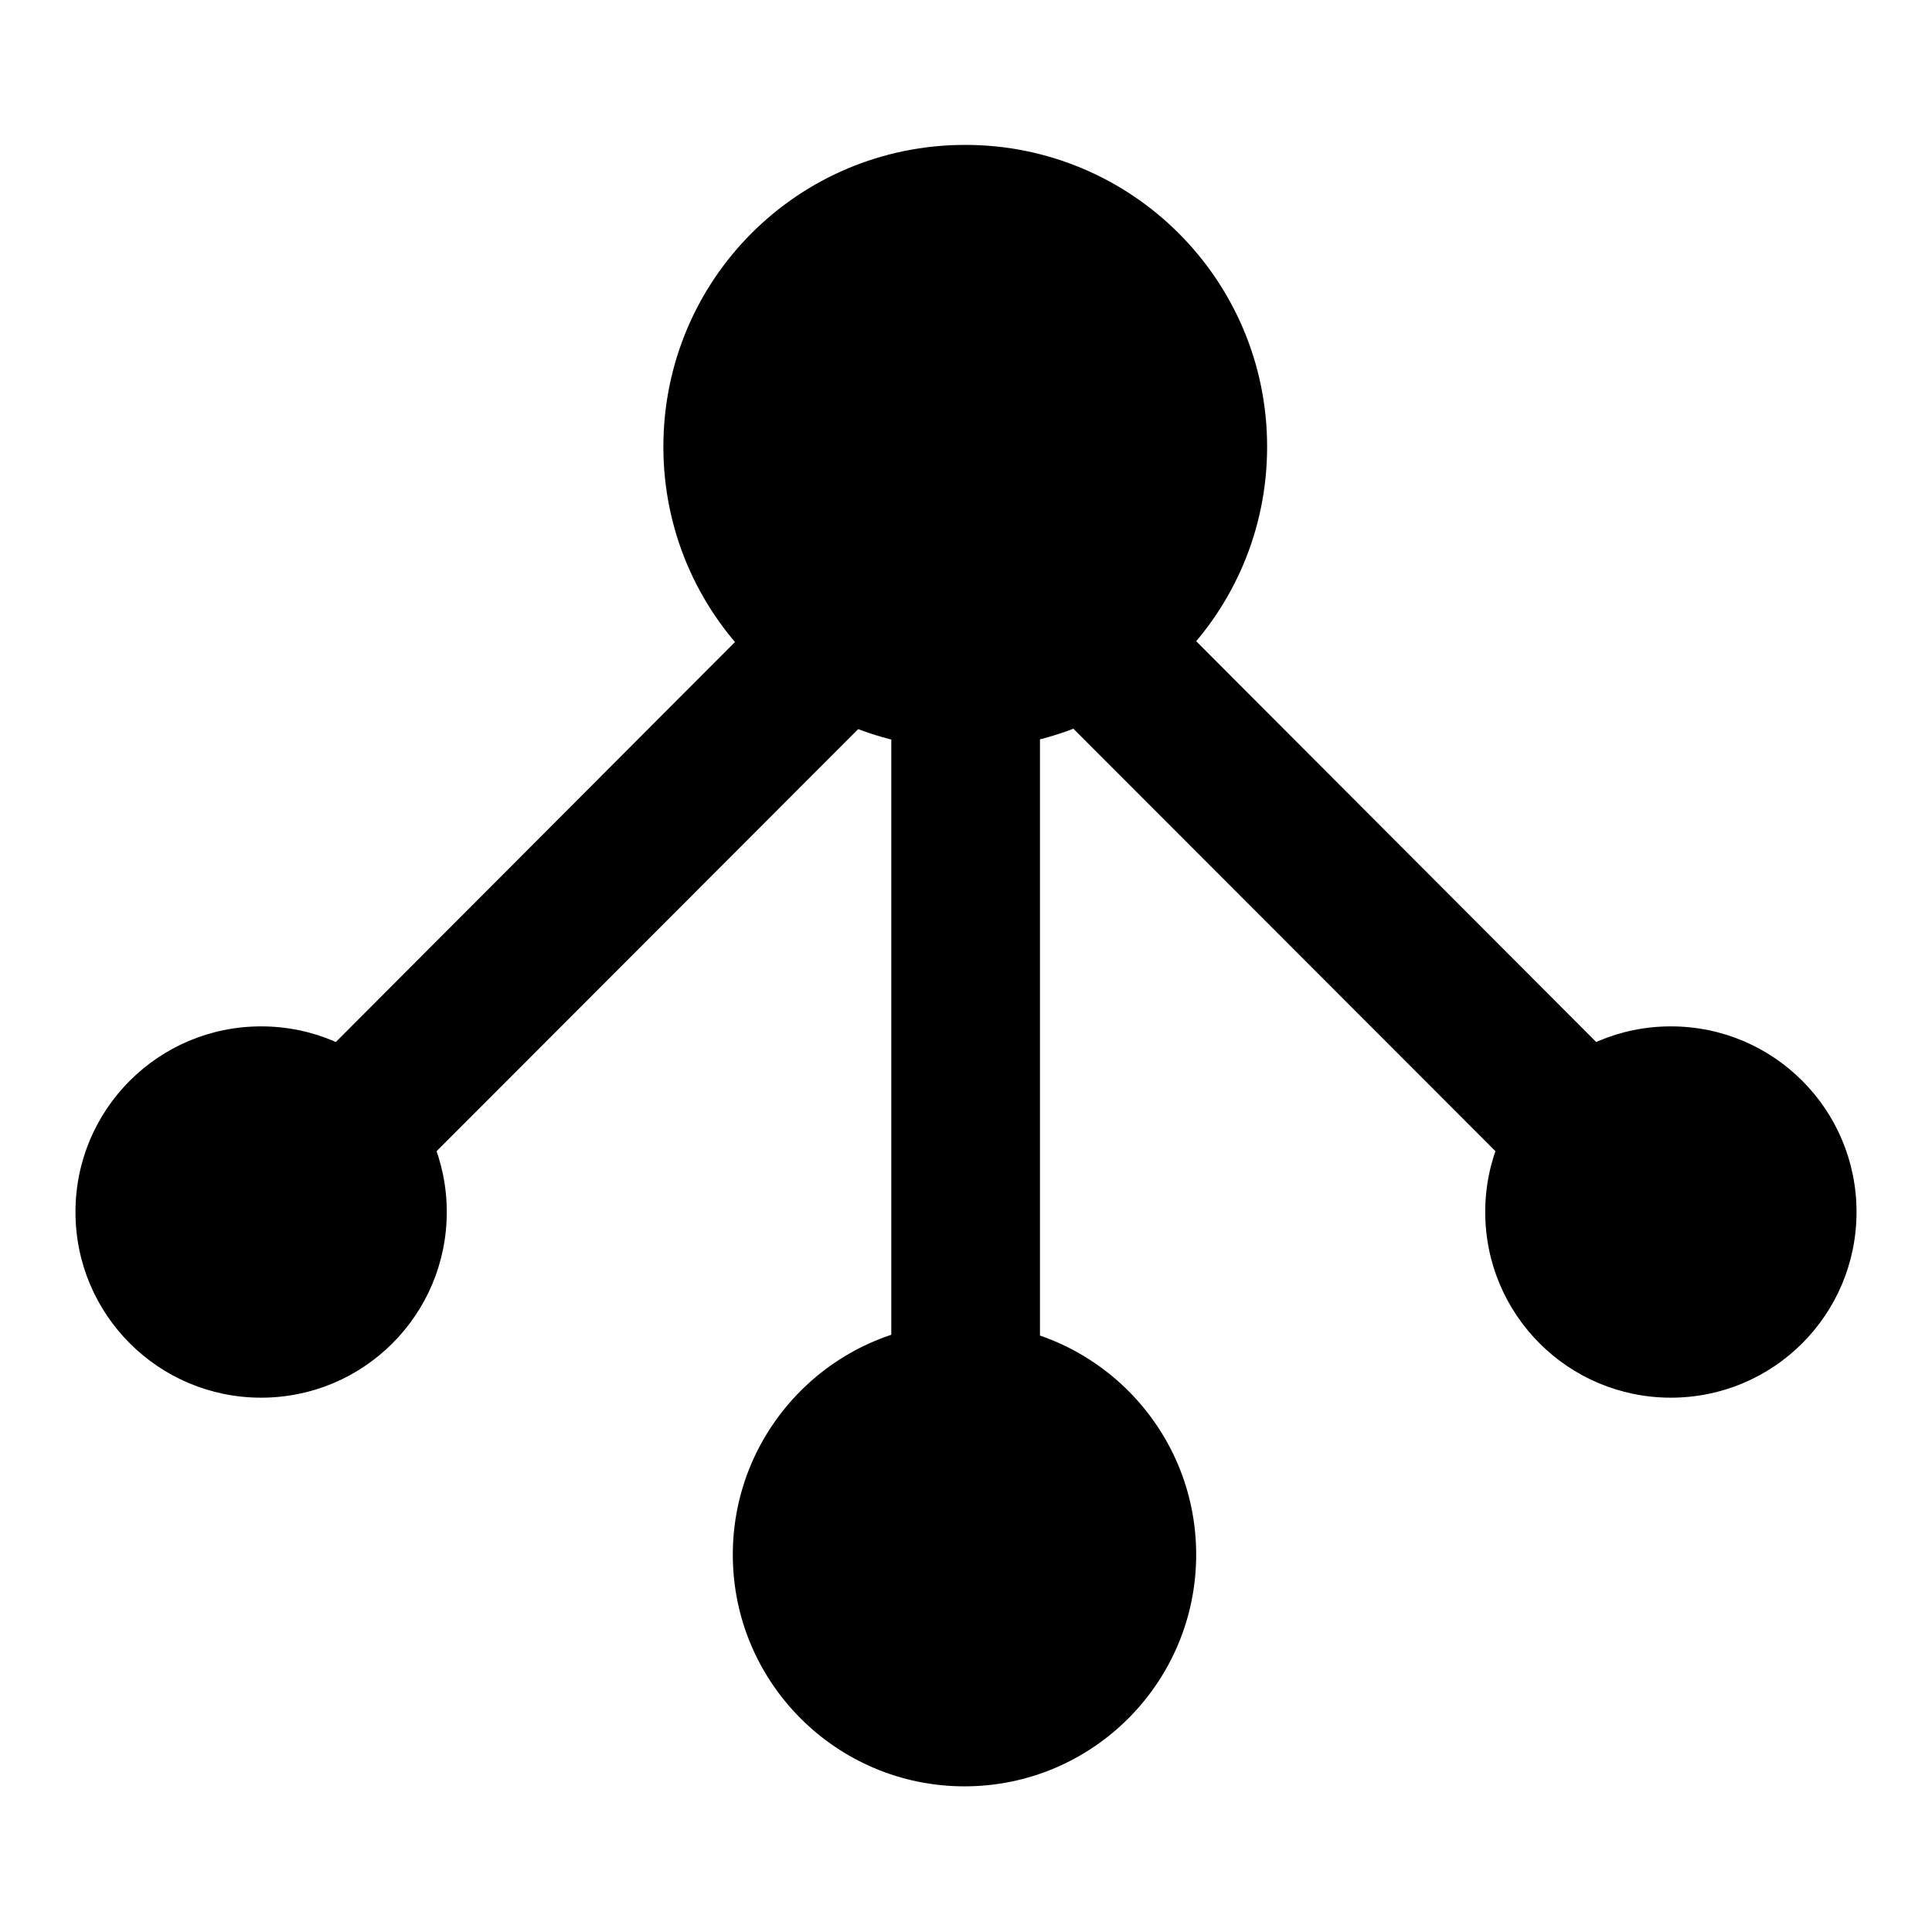
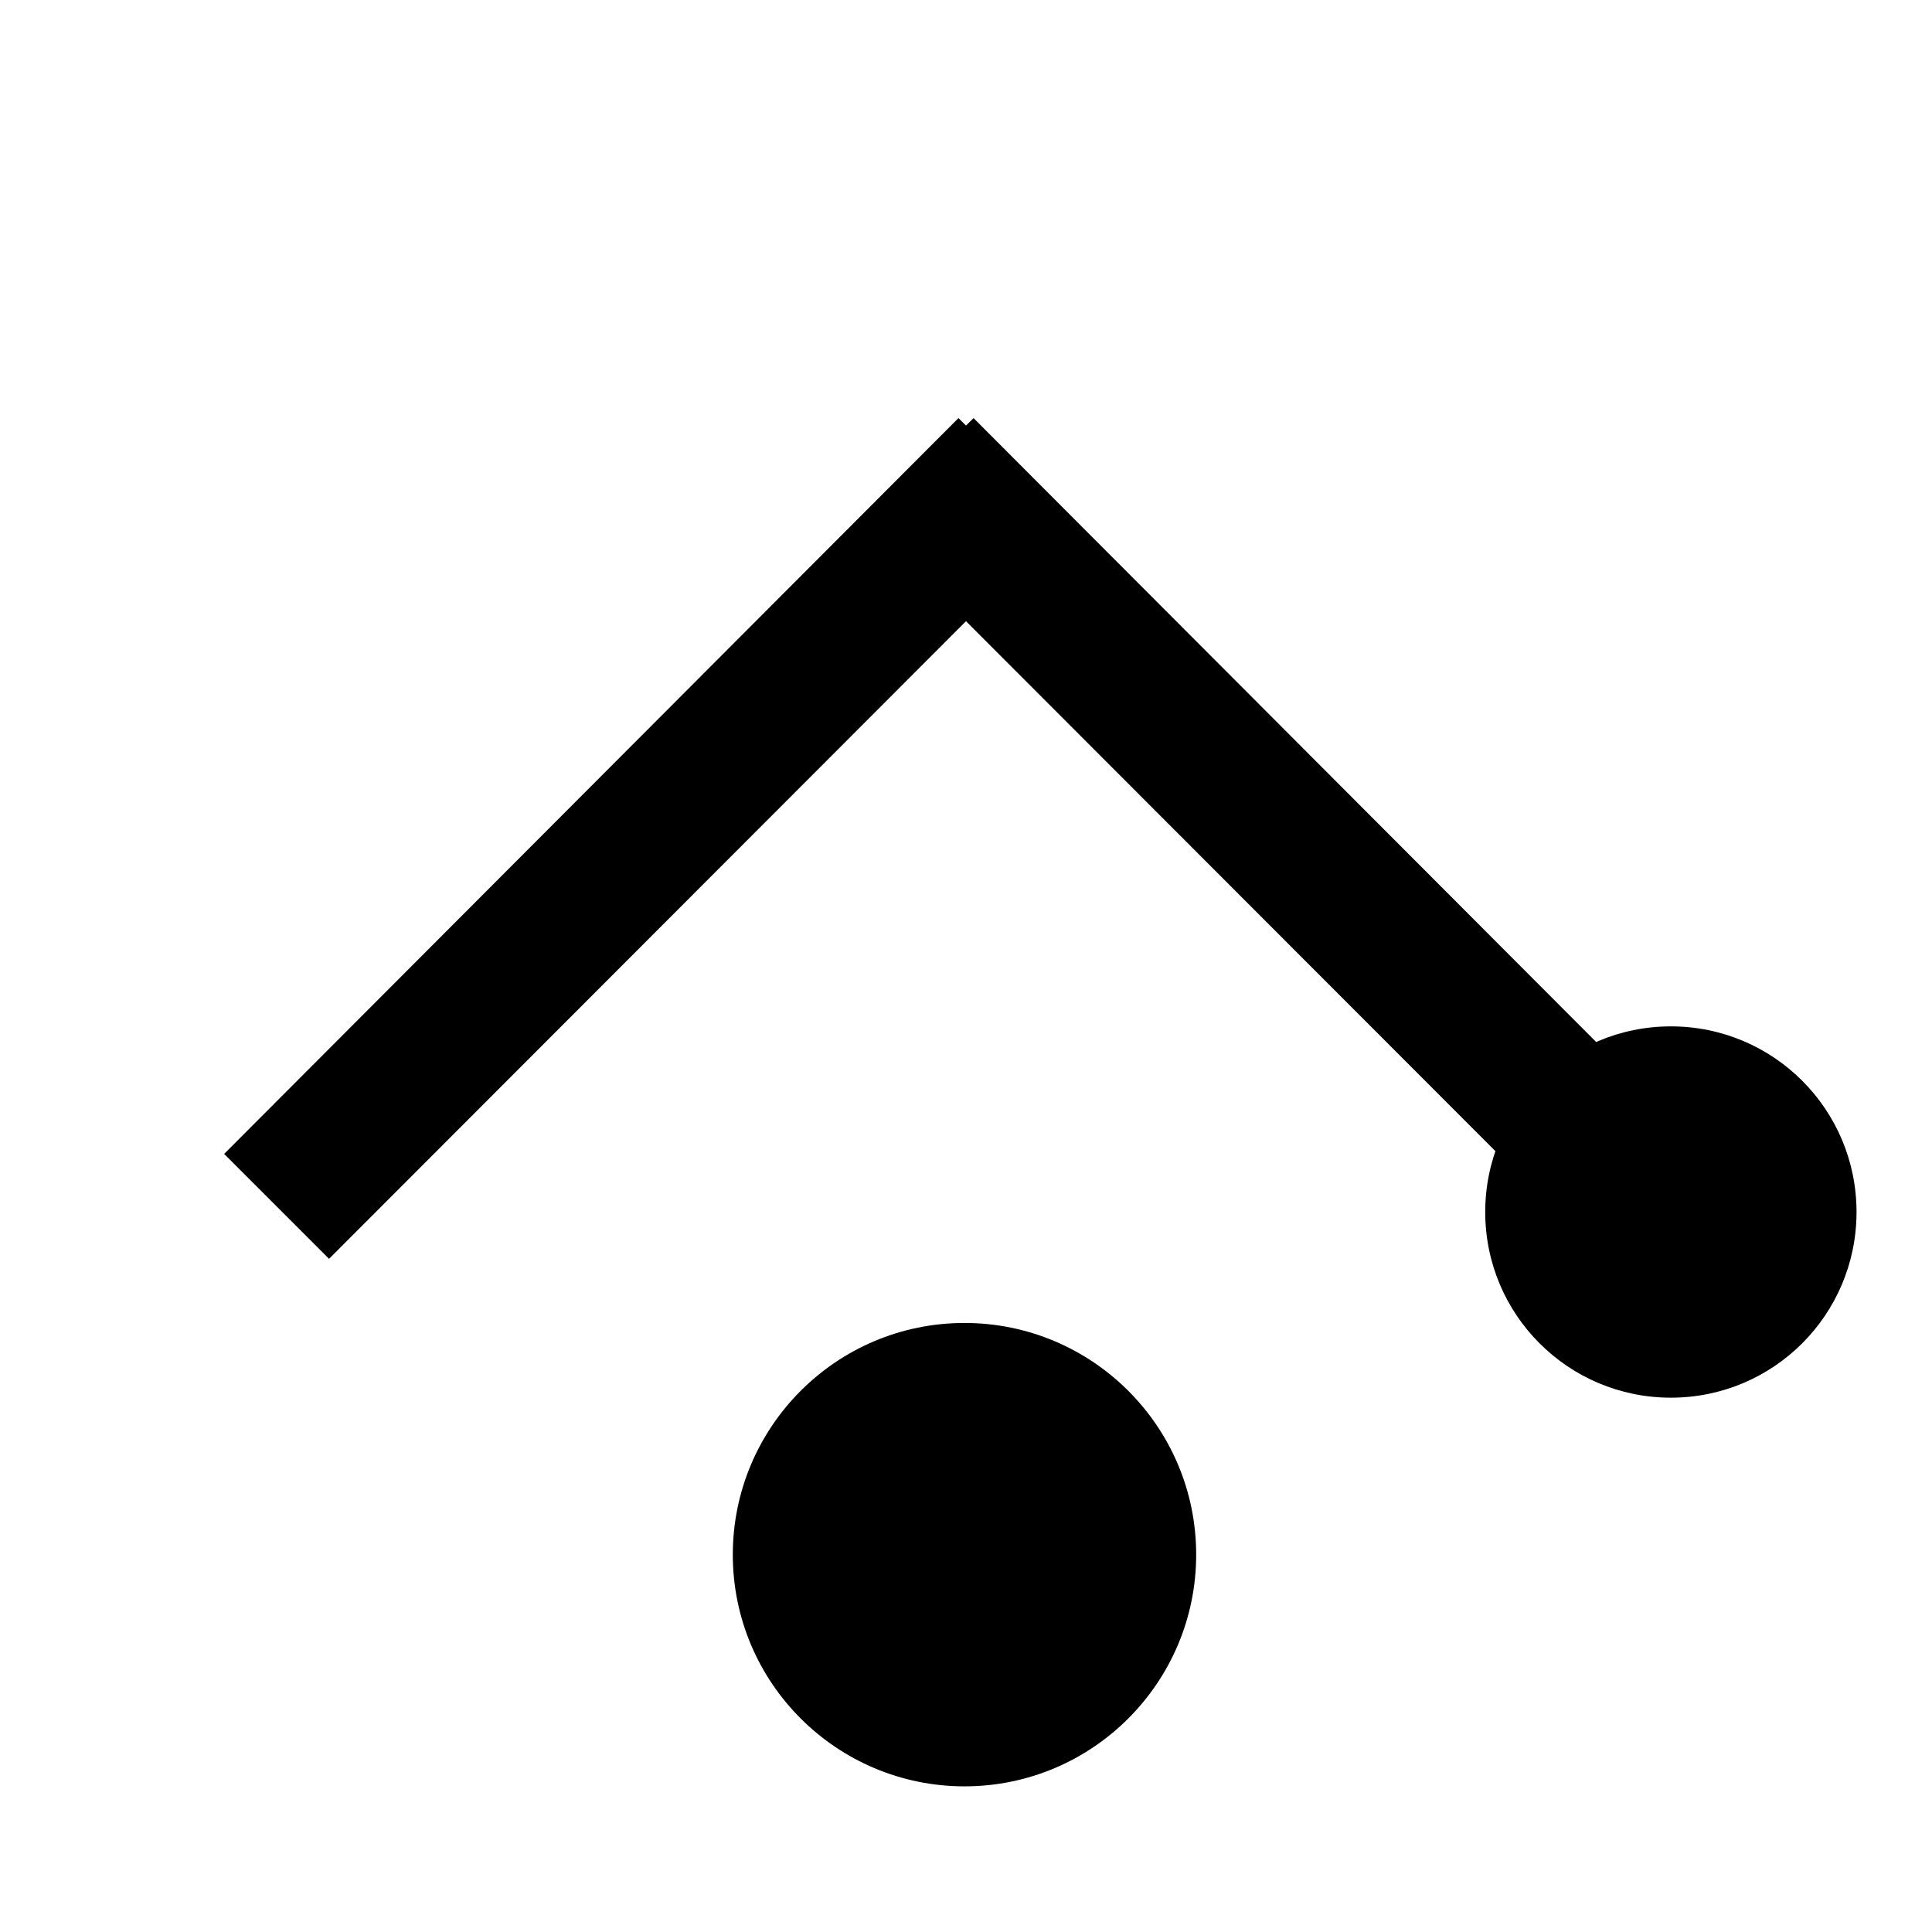
<svg xmlns="http://www.w3.org/2000/svg" version="1.1" x="0px" y="0px" viewBox="0 0 256 256" enable-background="new 0 0 256 256" xml:space="preserve">
  <g>
    <g>
-       <path fill="#000000" d="M87.9,59.2c0,22.1,17.9,40,40,40c22.1,0,40-17.9,40-40c0-22.1-17.9-40-40-40C105.7,19.2,87.9,37.1,87.9,59.2z" />
      <path fill="#000000" d="M97.1,206c0,17,13.8,30.7,30.7,30.7c17,0,30.7-13.8,30.7-30.7c0-17-13.8-30.7-30.7-30.7C110.8,175.3,97.1,189.1,97.1,206z" />
-       <path fill="#000000" d="M10,160.6c0,13.6,11,24.6,24.6,24.6s24.6-11,24.6-24.6S48.2,136,34.6,136S10,147,10,160.6z" />
      <path fill="#000000" d="M196.8,160.6c0,13.6,11,24.6,24.6,24.6s24.6-11,24.6-24.6S235,136,221.4,136C207.8,136,196.8,147,196.8,160.6z" />
-       <path fill="#000000" d="M118.1,56.7h19.7v137.8h-19.7V56.7z" />
+       <path fill="#000000" d="M118.1,56.7h19.7h-19.7V56.7z" />
      <path fill="#000000" d="M127,55.4L141,69.3l-97.4,97.5l-13.9-13.9L127,55.4z" />
      <path fill="#000000" d="M226.3,152.9l-13.9,13.9l-97.4-97.5L129,55.4L226.3,152.9z" />
    </g>
  </g>
</svg>